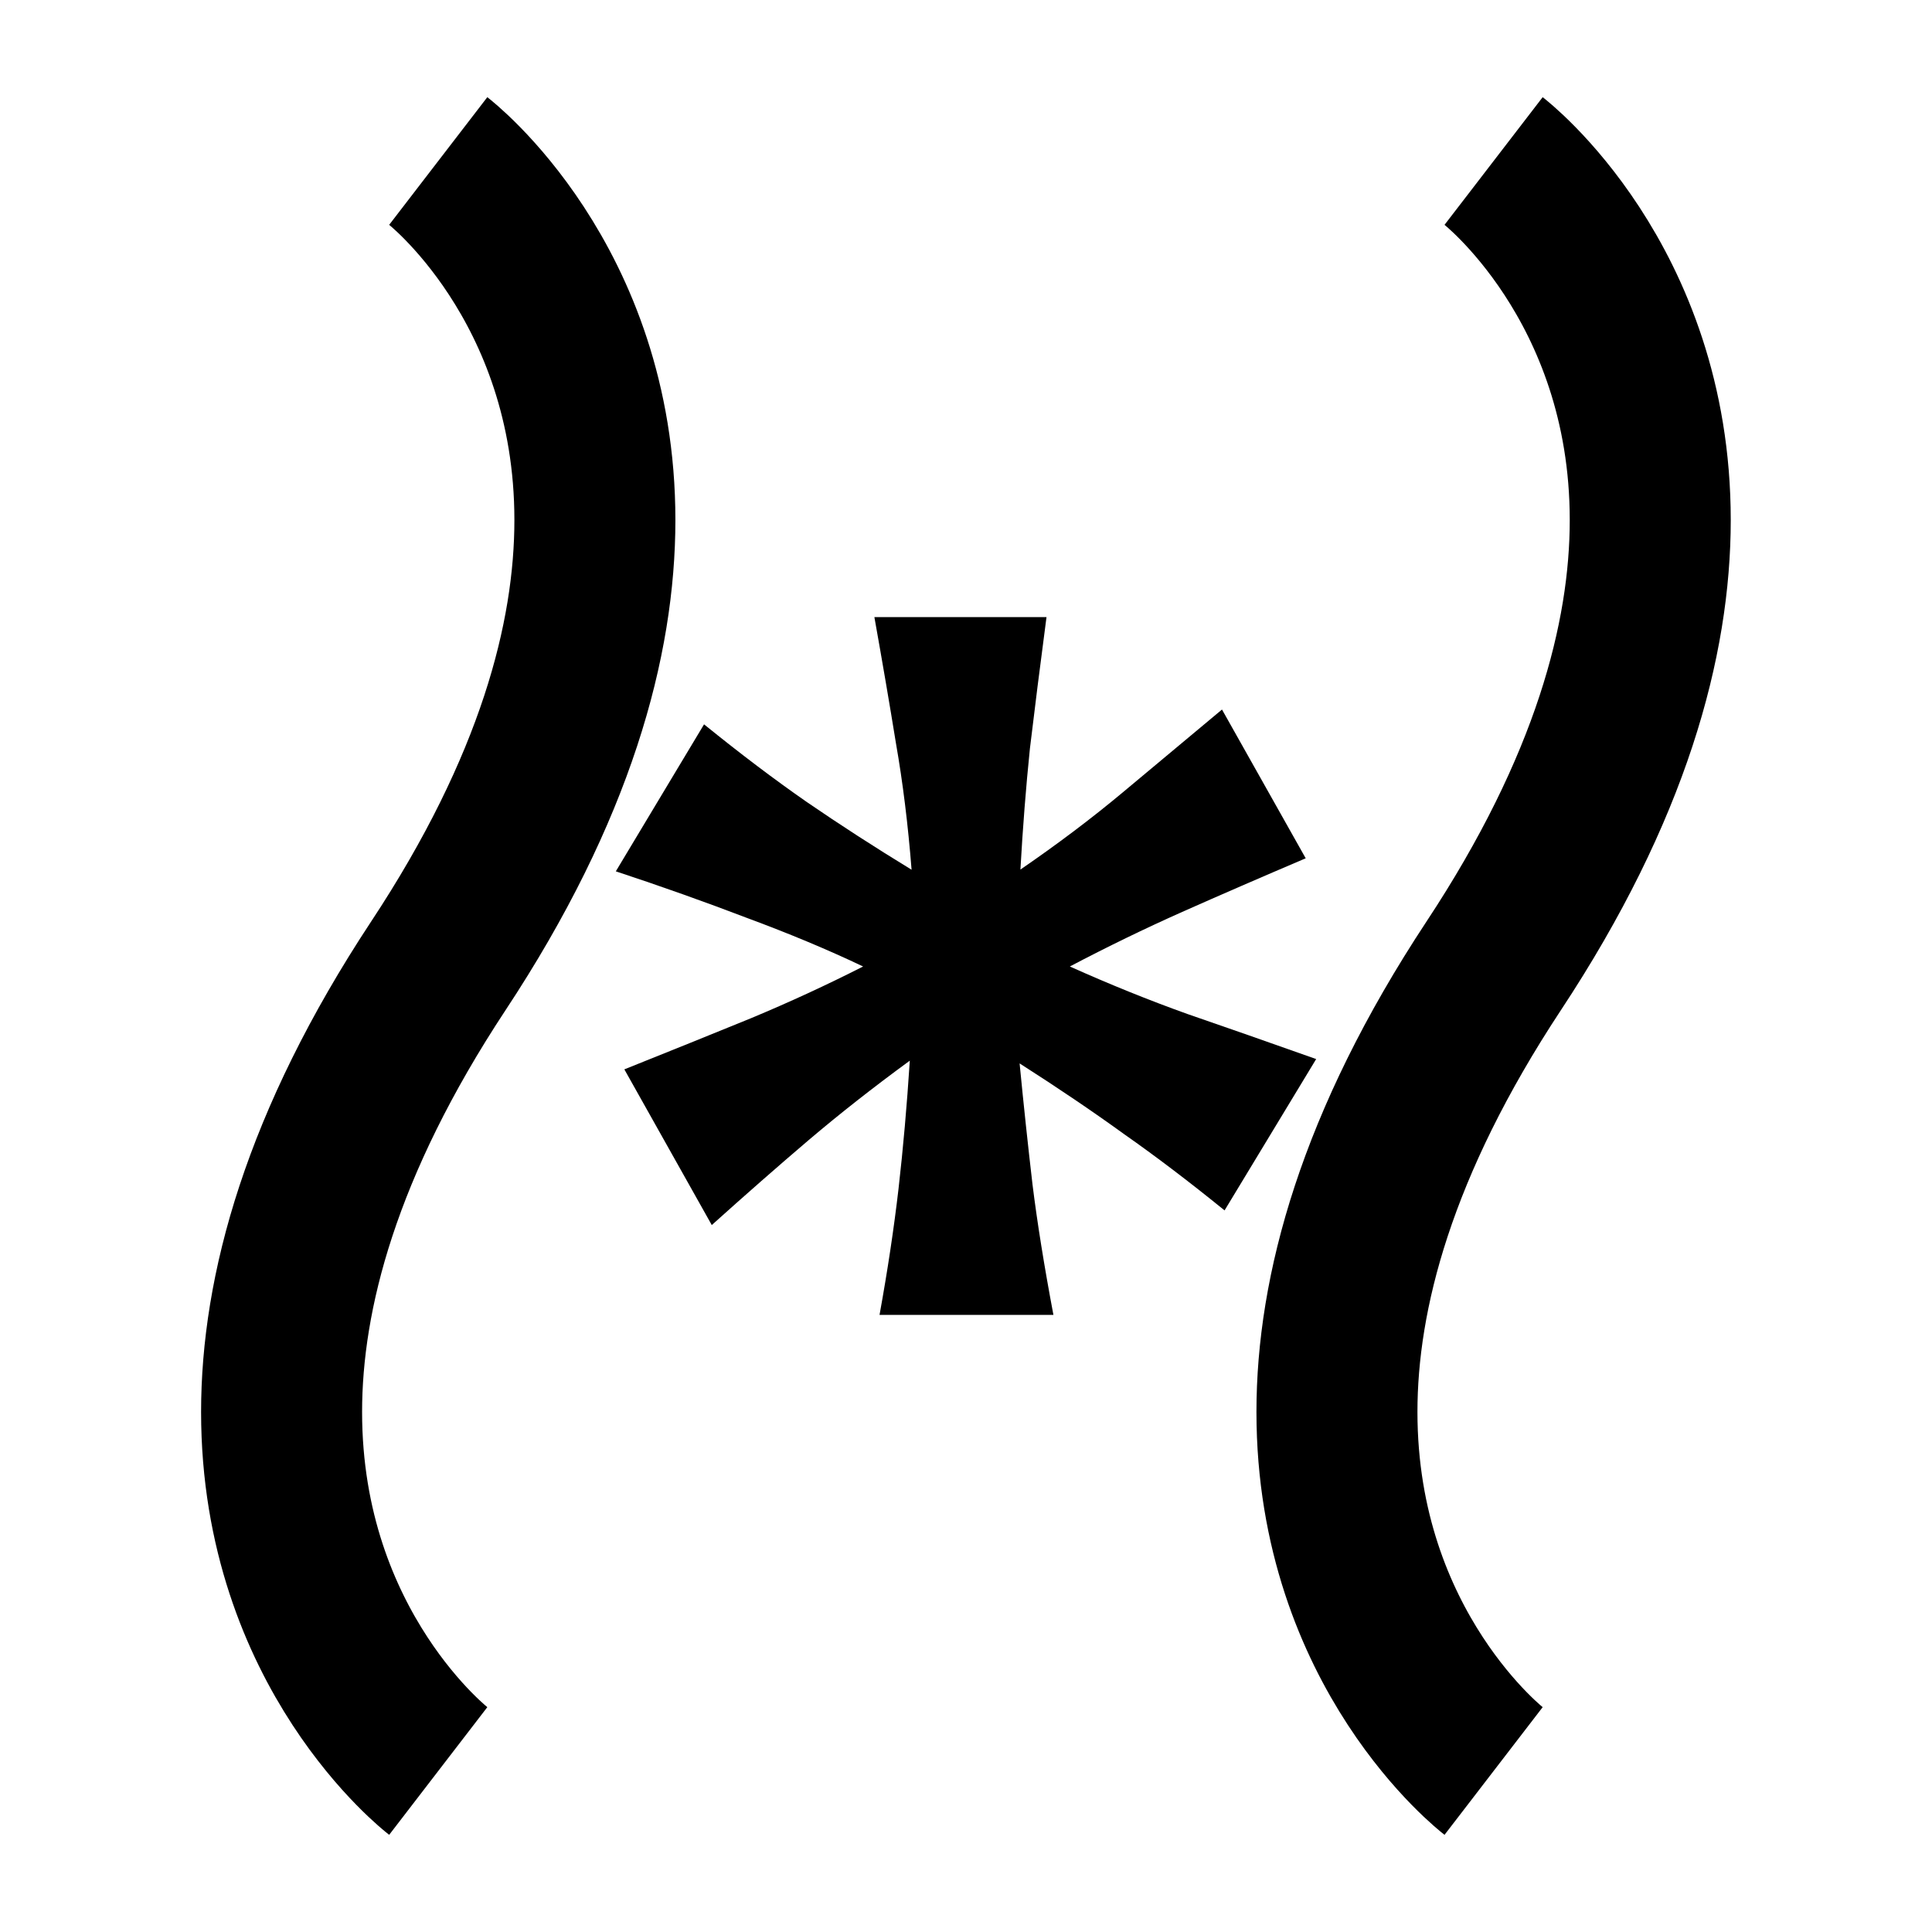
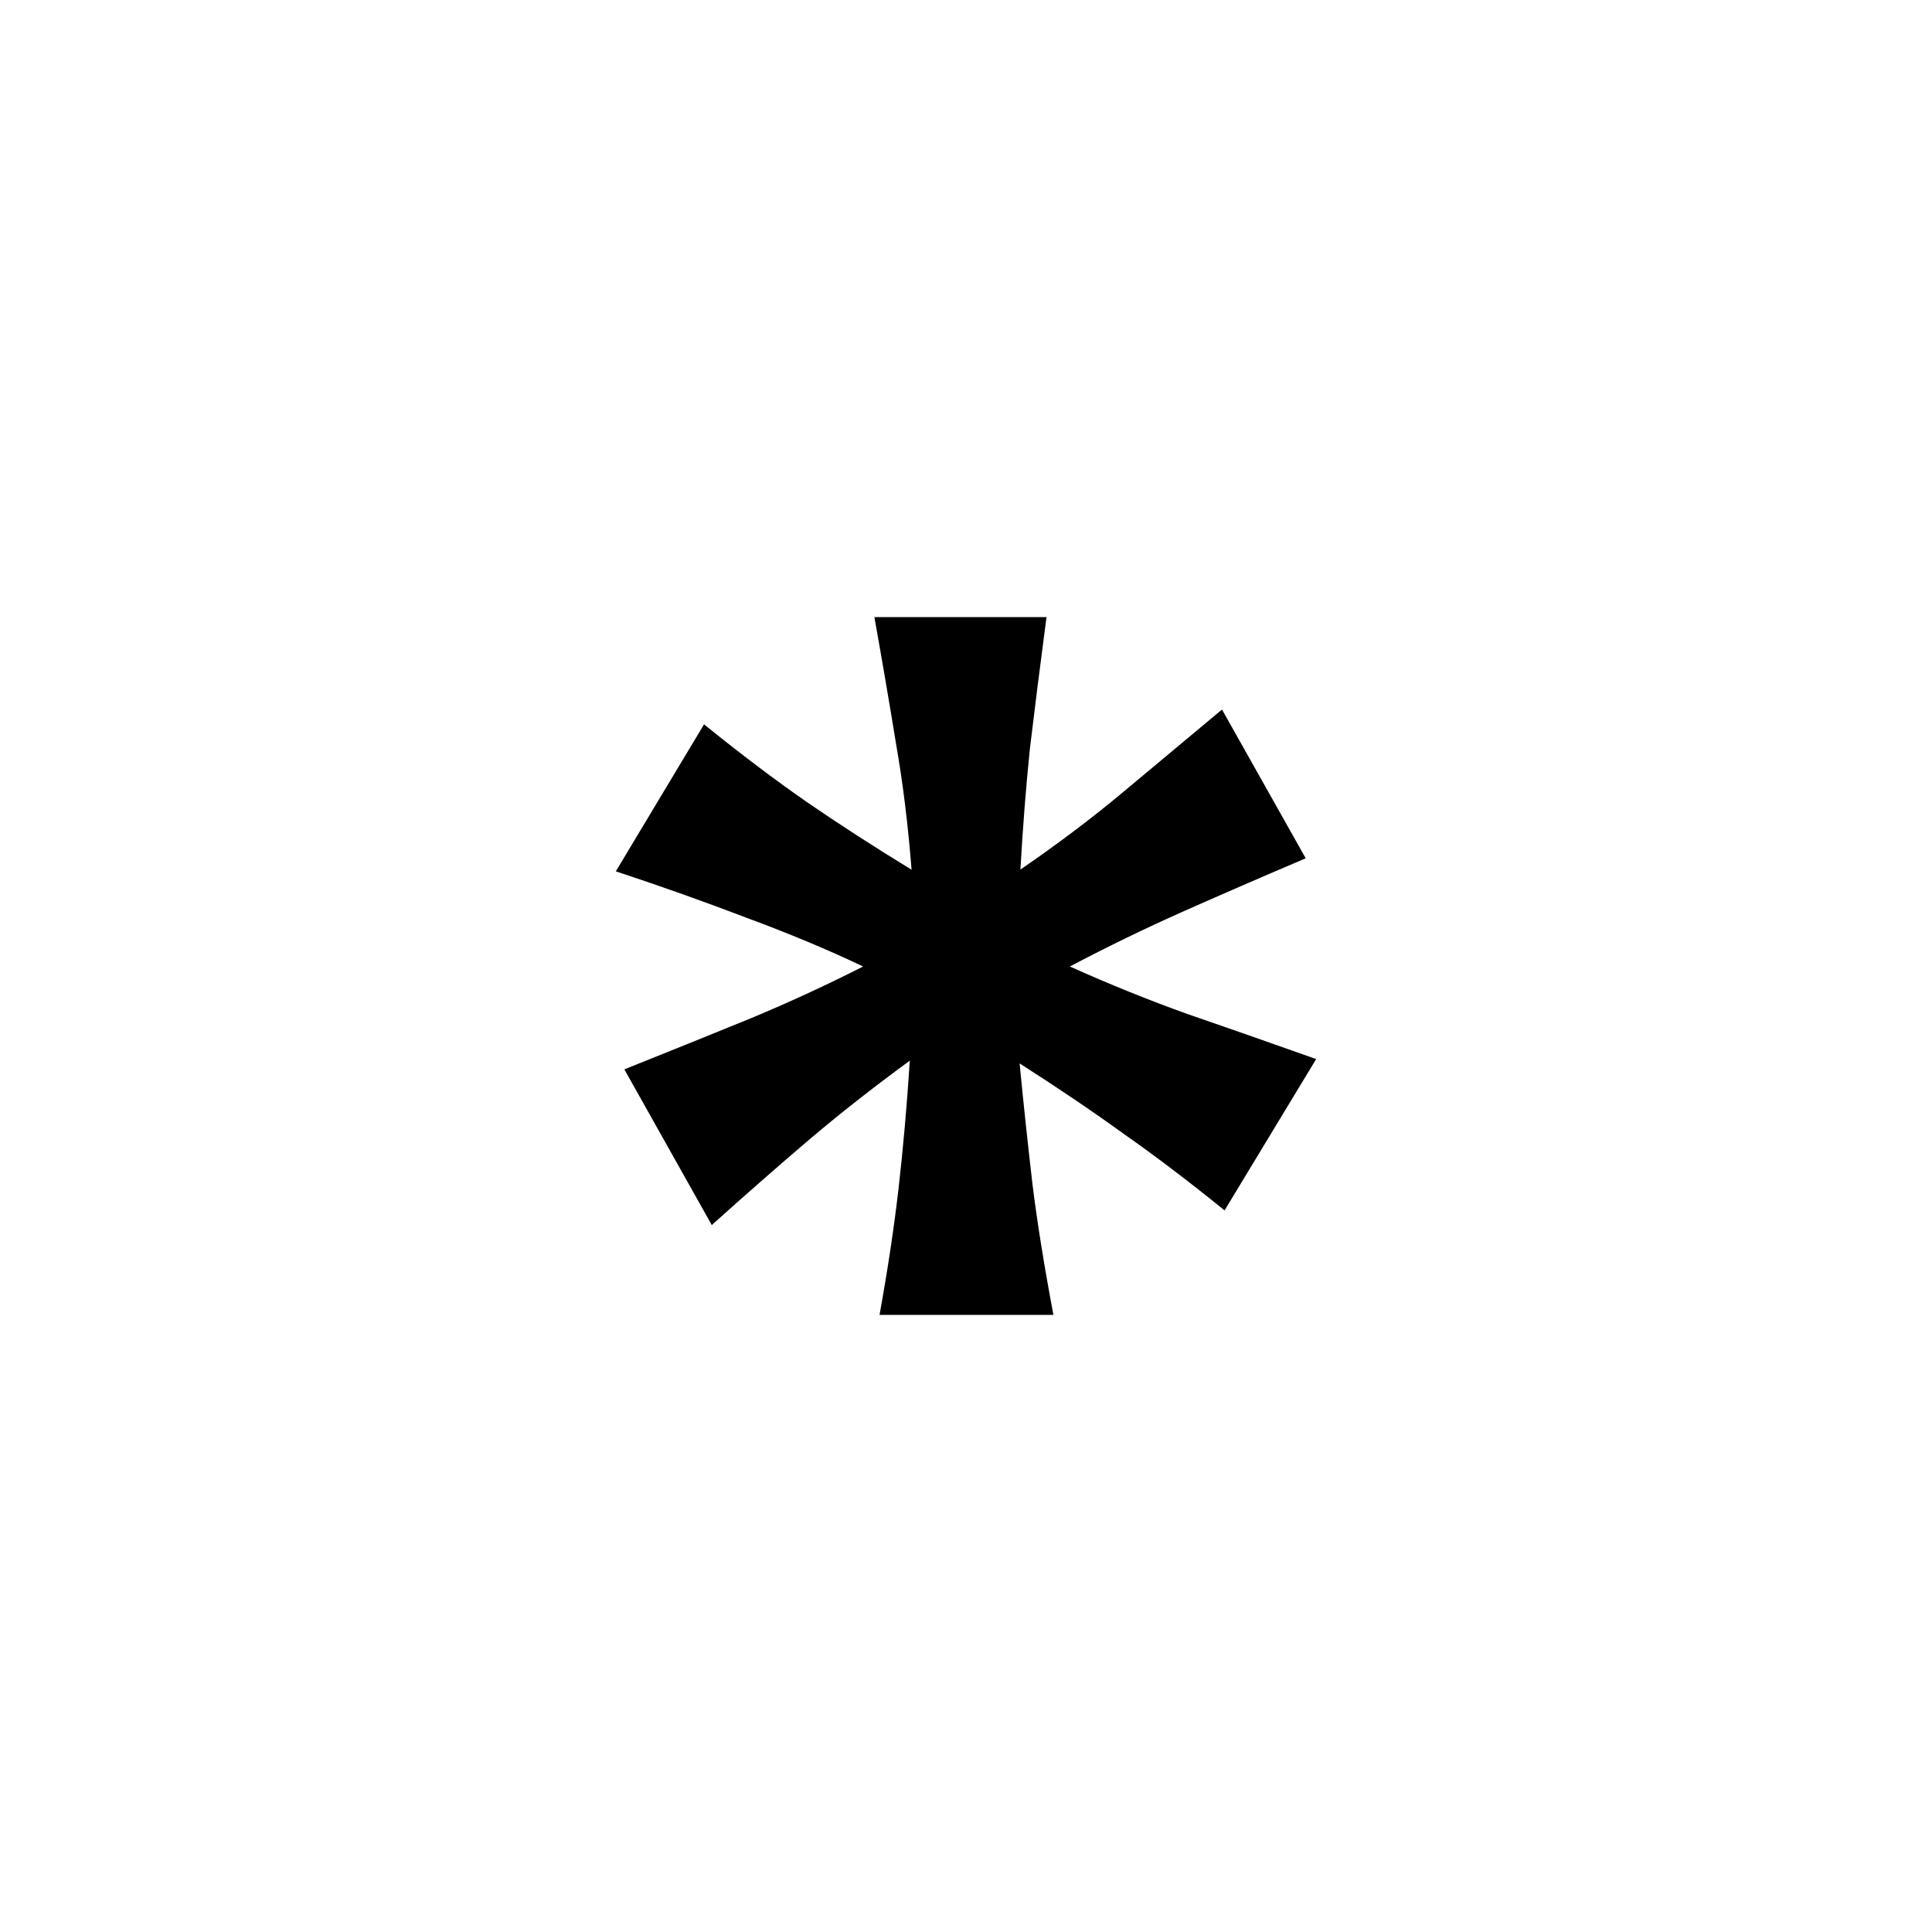
<svg xmlns="http://www.w3.org/2000/svg" width="16" height="16" viewBox="0 0 12 12">
-   <path d="M9.277 11s-.973-.748-.973-2.23c0-.74.244-1.665.973-2.77.73-1.105.973-2.03.973-2.77 0-1.482-.973-2.23-.973-2.23M2.722 11s-.973-.748-.973-2.23c0-.74.244-1.665.973-2.77.73-1.105.973-2.03.973-2.77 0-1.482-.973-2.23-.973-2.23" style="fill:none;stroke:#000;stroke-width:1;stroke-linecap:butt;stroke-linejoin:miter;stroke-miterlimit:4;stroke-dasharray:none;stroke-opacity:1" />
  <g style="font-style:normal;font-variant:normal;font-weight:700;font-stretch:normal;font-size:9px;line-height:1.25;font-family:Andika;-inkscape-font-specification:'Andika Bold';font-variant-ligatures:normal;font-variant-caps:normal;font-variant-numeric:normal;font-feature-settings:normal;text-align:center;writing-mode:lr-tb;text-anchor:middle;opacity:1;vector-effect:none;fill:#000;fill-opacity:1;stroke:none;stroke-width:.6;stroke-linecap:butt;stroke-linejoin:miter;stroke-miterlimit:4;stroke-dasharray:none;stroke-dashoffset:0;stroke-opacity:1;paint-order:stroke fill markers" aria-label="*">
    <path style="font-size:11px;stroke-width:.6" d="M6.5 3.833q-.06.456-.103.816-.037.36-.059.752.344-.236.634-.478l.618-.516.52.924q-.418.178-.767.333-.35.156-.698.339.37.166.73.295.36.124.8.28l-.569.94q-.333-.27-.623-.473-.29-.21-.65-.44.038.391.08.751.044.355.13.811h-1.08q.075-.413.118-.784.043-.376.07-.795-.338.247-.629.494-.284.242-.601.527l-.543-.967q.43-.172.785-.317.36-.15.698-.322-.328-.156-.72-.301-.392-.15-.816-.29l.548-.913q.338.274.639.483.306.21.65.42-.033-.42-.097-.785-.06-.37-.134-.784Z" />
  </g>
</svg>